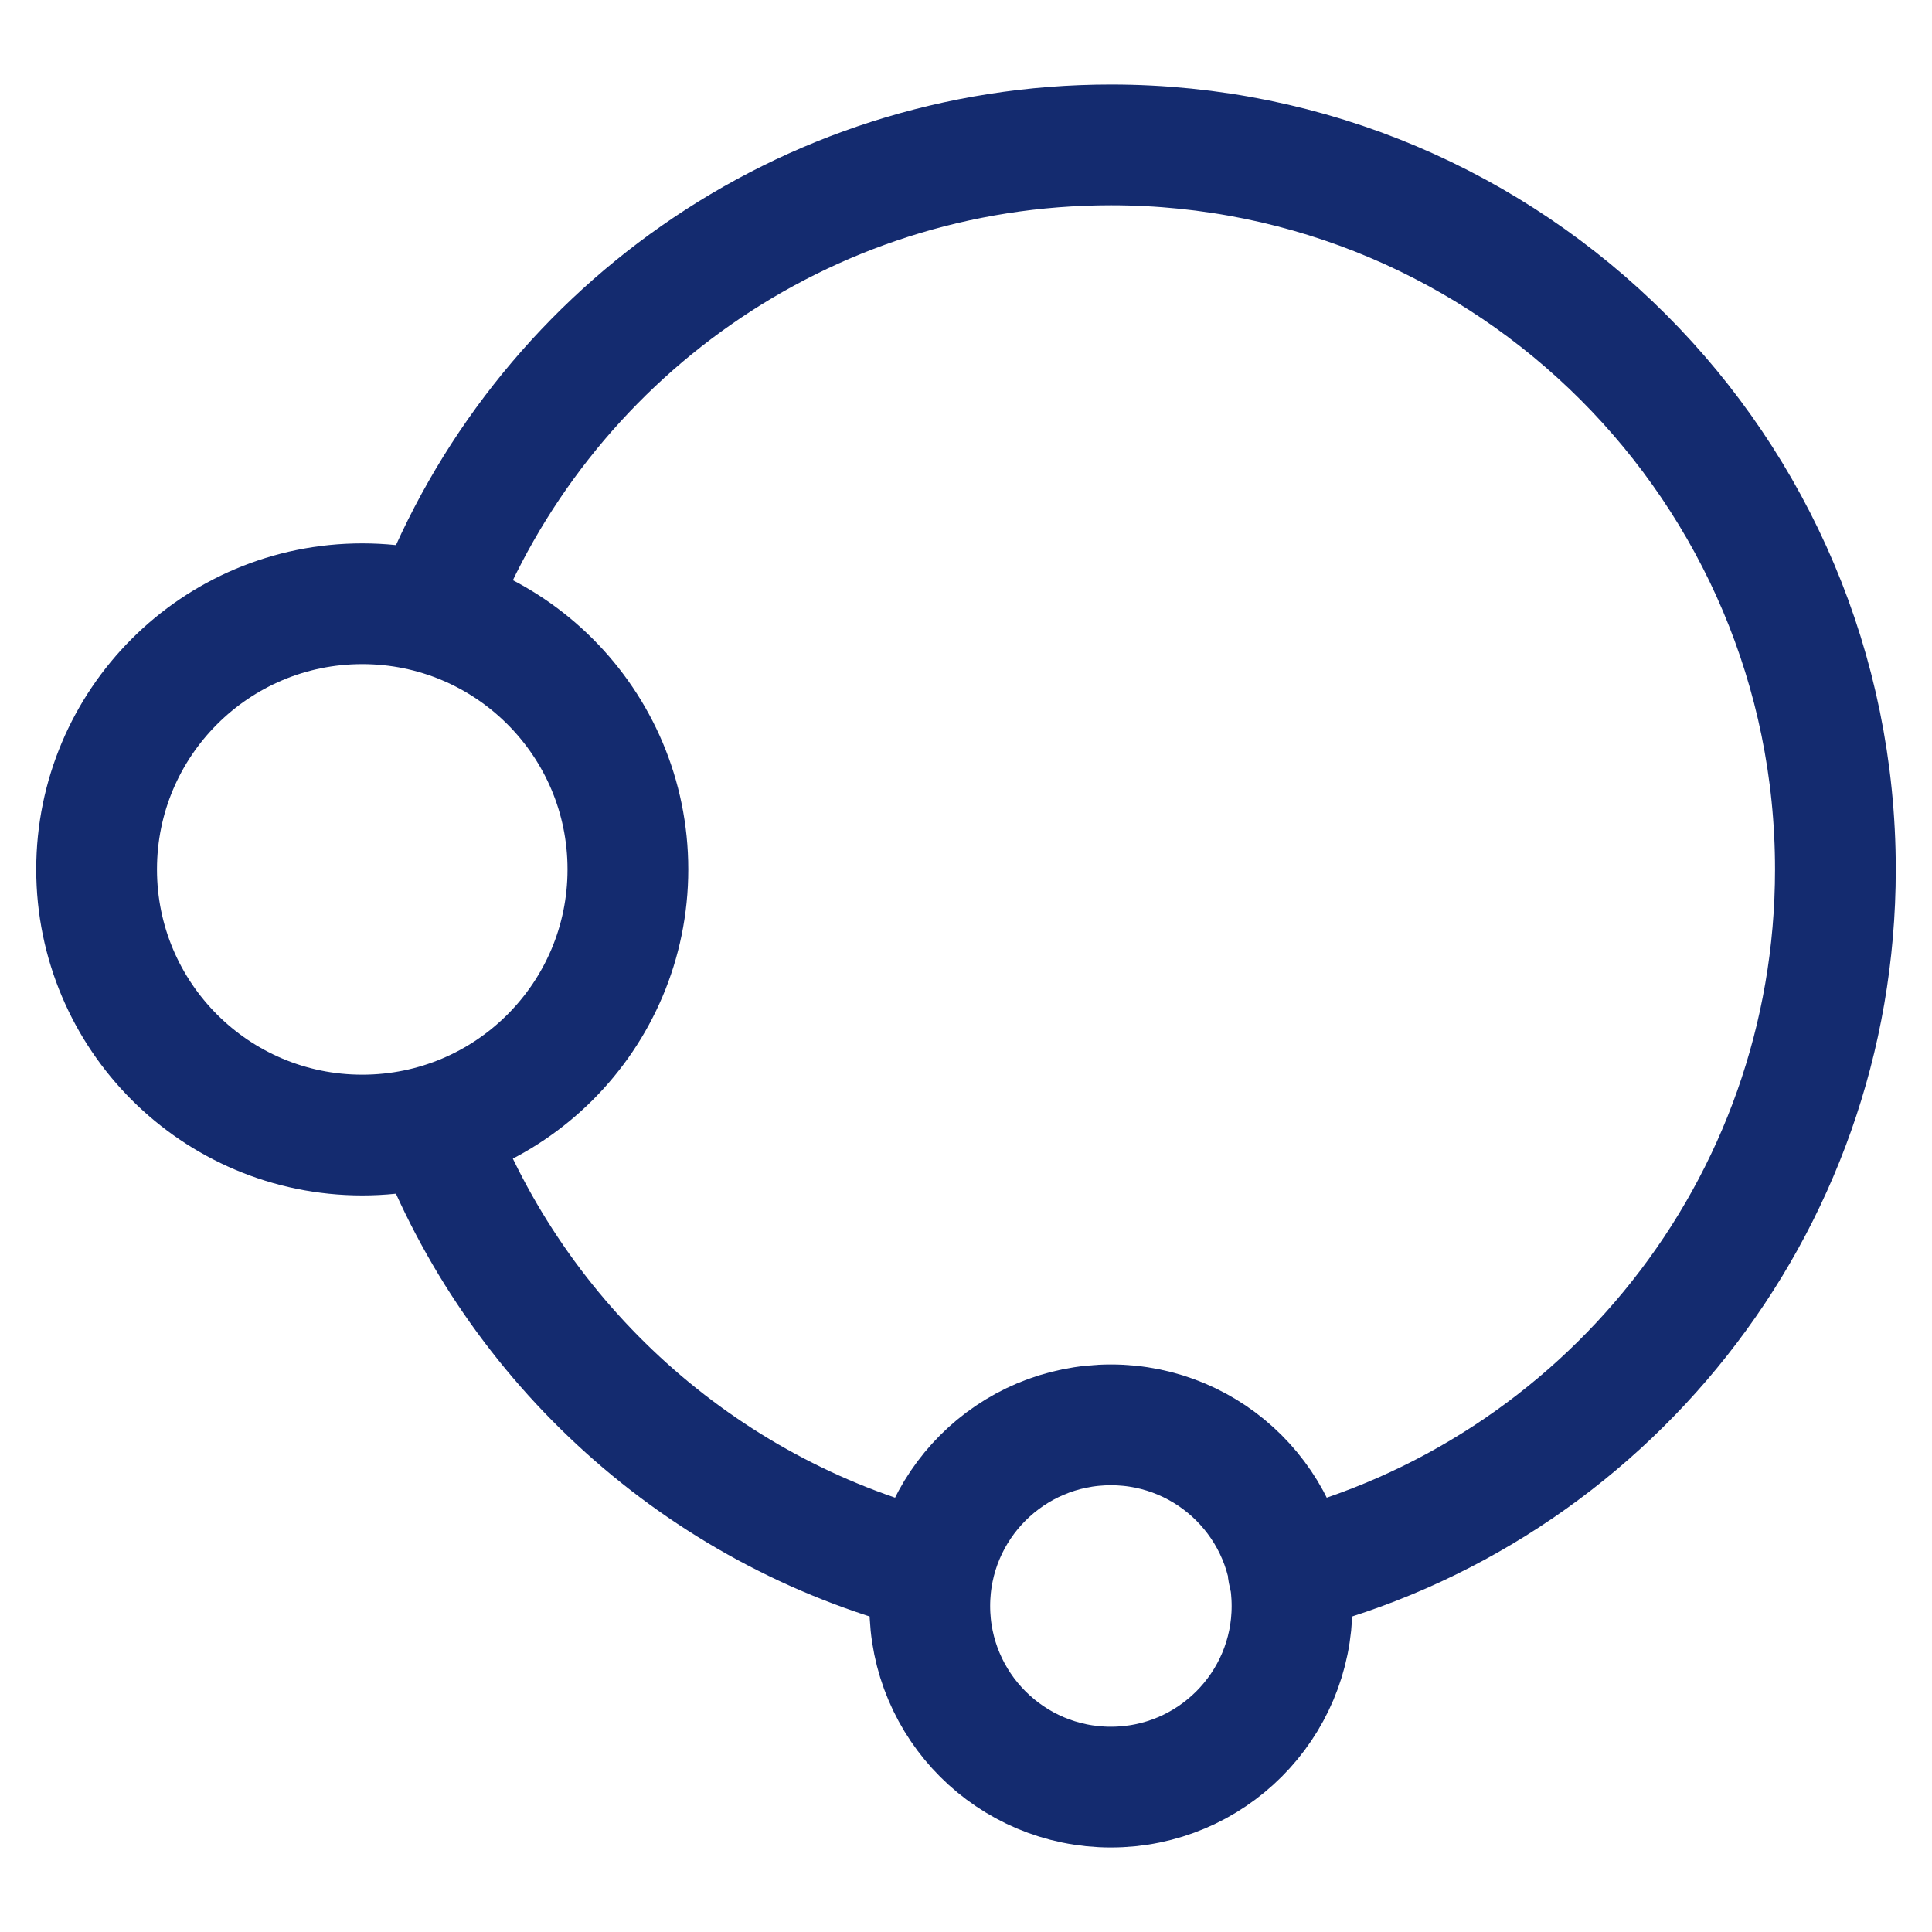
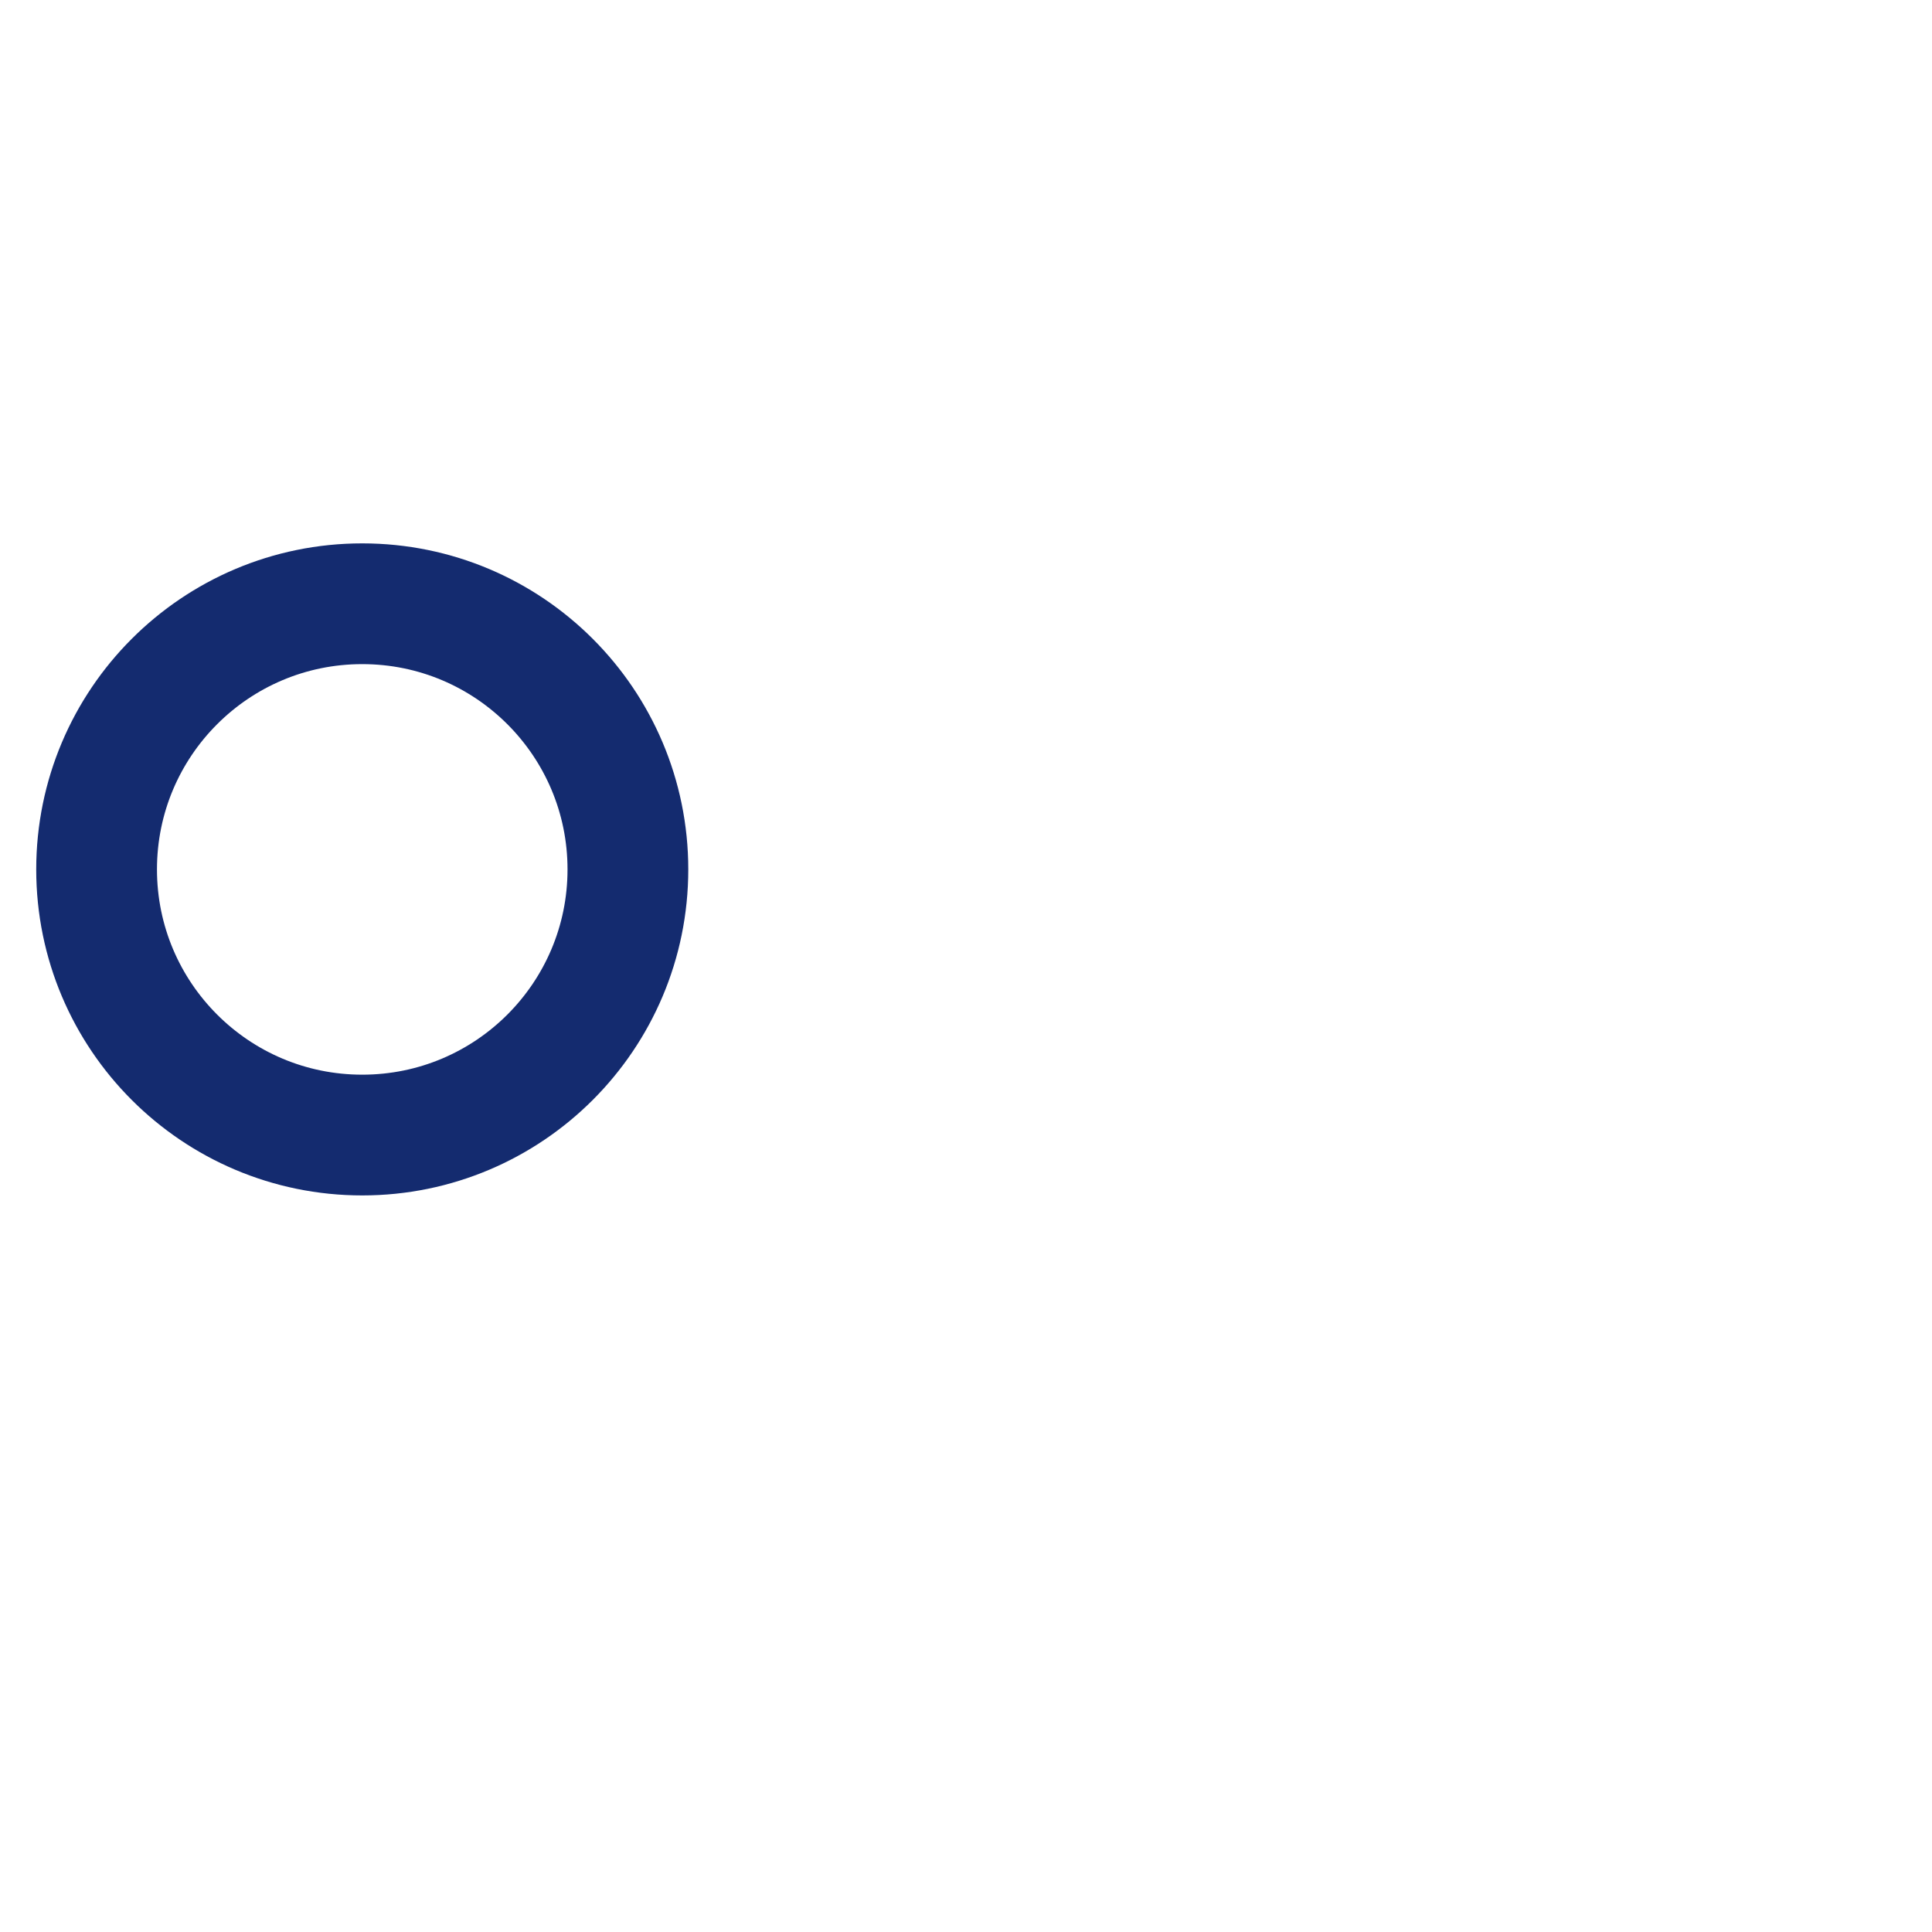
<svg xmlns="http://www.w3.org/2000/svg" fill="none" viewBox="0 0 40 40" height="40" width="40">
-   <path stroke-linejoin="round" stroke-linecap="round" stroke-miterlimit="10" stroke-width="2.5" stroke="#142B6F" d="M9 12.604C11.167 6.986 16.618 3 23 3C31.284 3 38 9.716 38 18C38 25.017 33.181 30.909 26.672 32.547" />
-   <path stroke-linejoin="round" stroke-linecap="round" stroke-miterlimit="10" stroke-width="2.5" stroke="#142B6F" d="M19.215 32.518C14.499 31.292 10.685 27.829 8.974 23.33" />
  <circle stroke-linejoin="round" stroke-linecap="round" stroke-miterlimit="10" stroke-width="2.5" stroke="#142B6F" r="5.5" cy="18" cx="7.5" />
-   <circle stroke-linejoin="round" stroke-linecap="round" stroke-miterlimit="10" stroke-width="2.5" stroke="#142B6F" r="3.75" cy="33.25" cx="23" />
</svg>